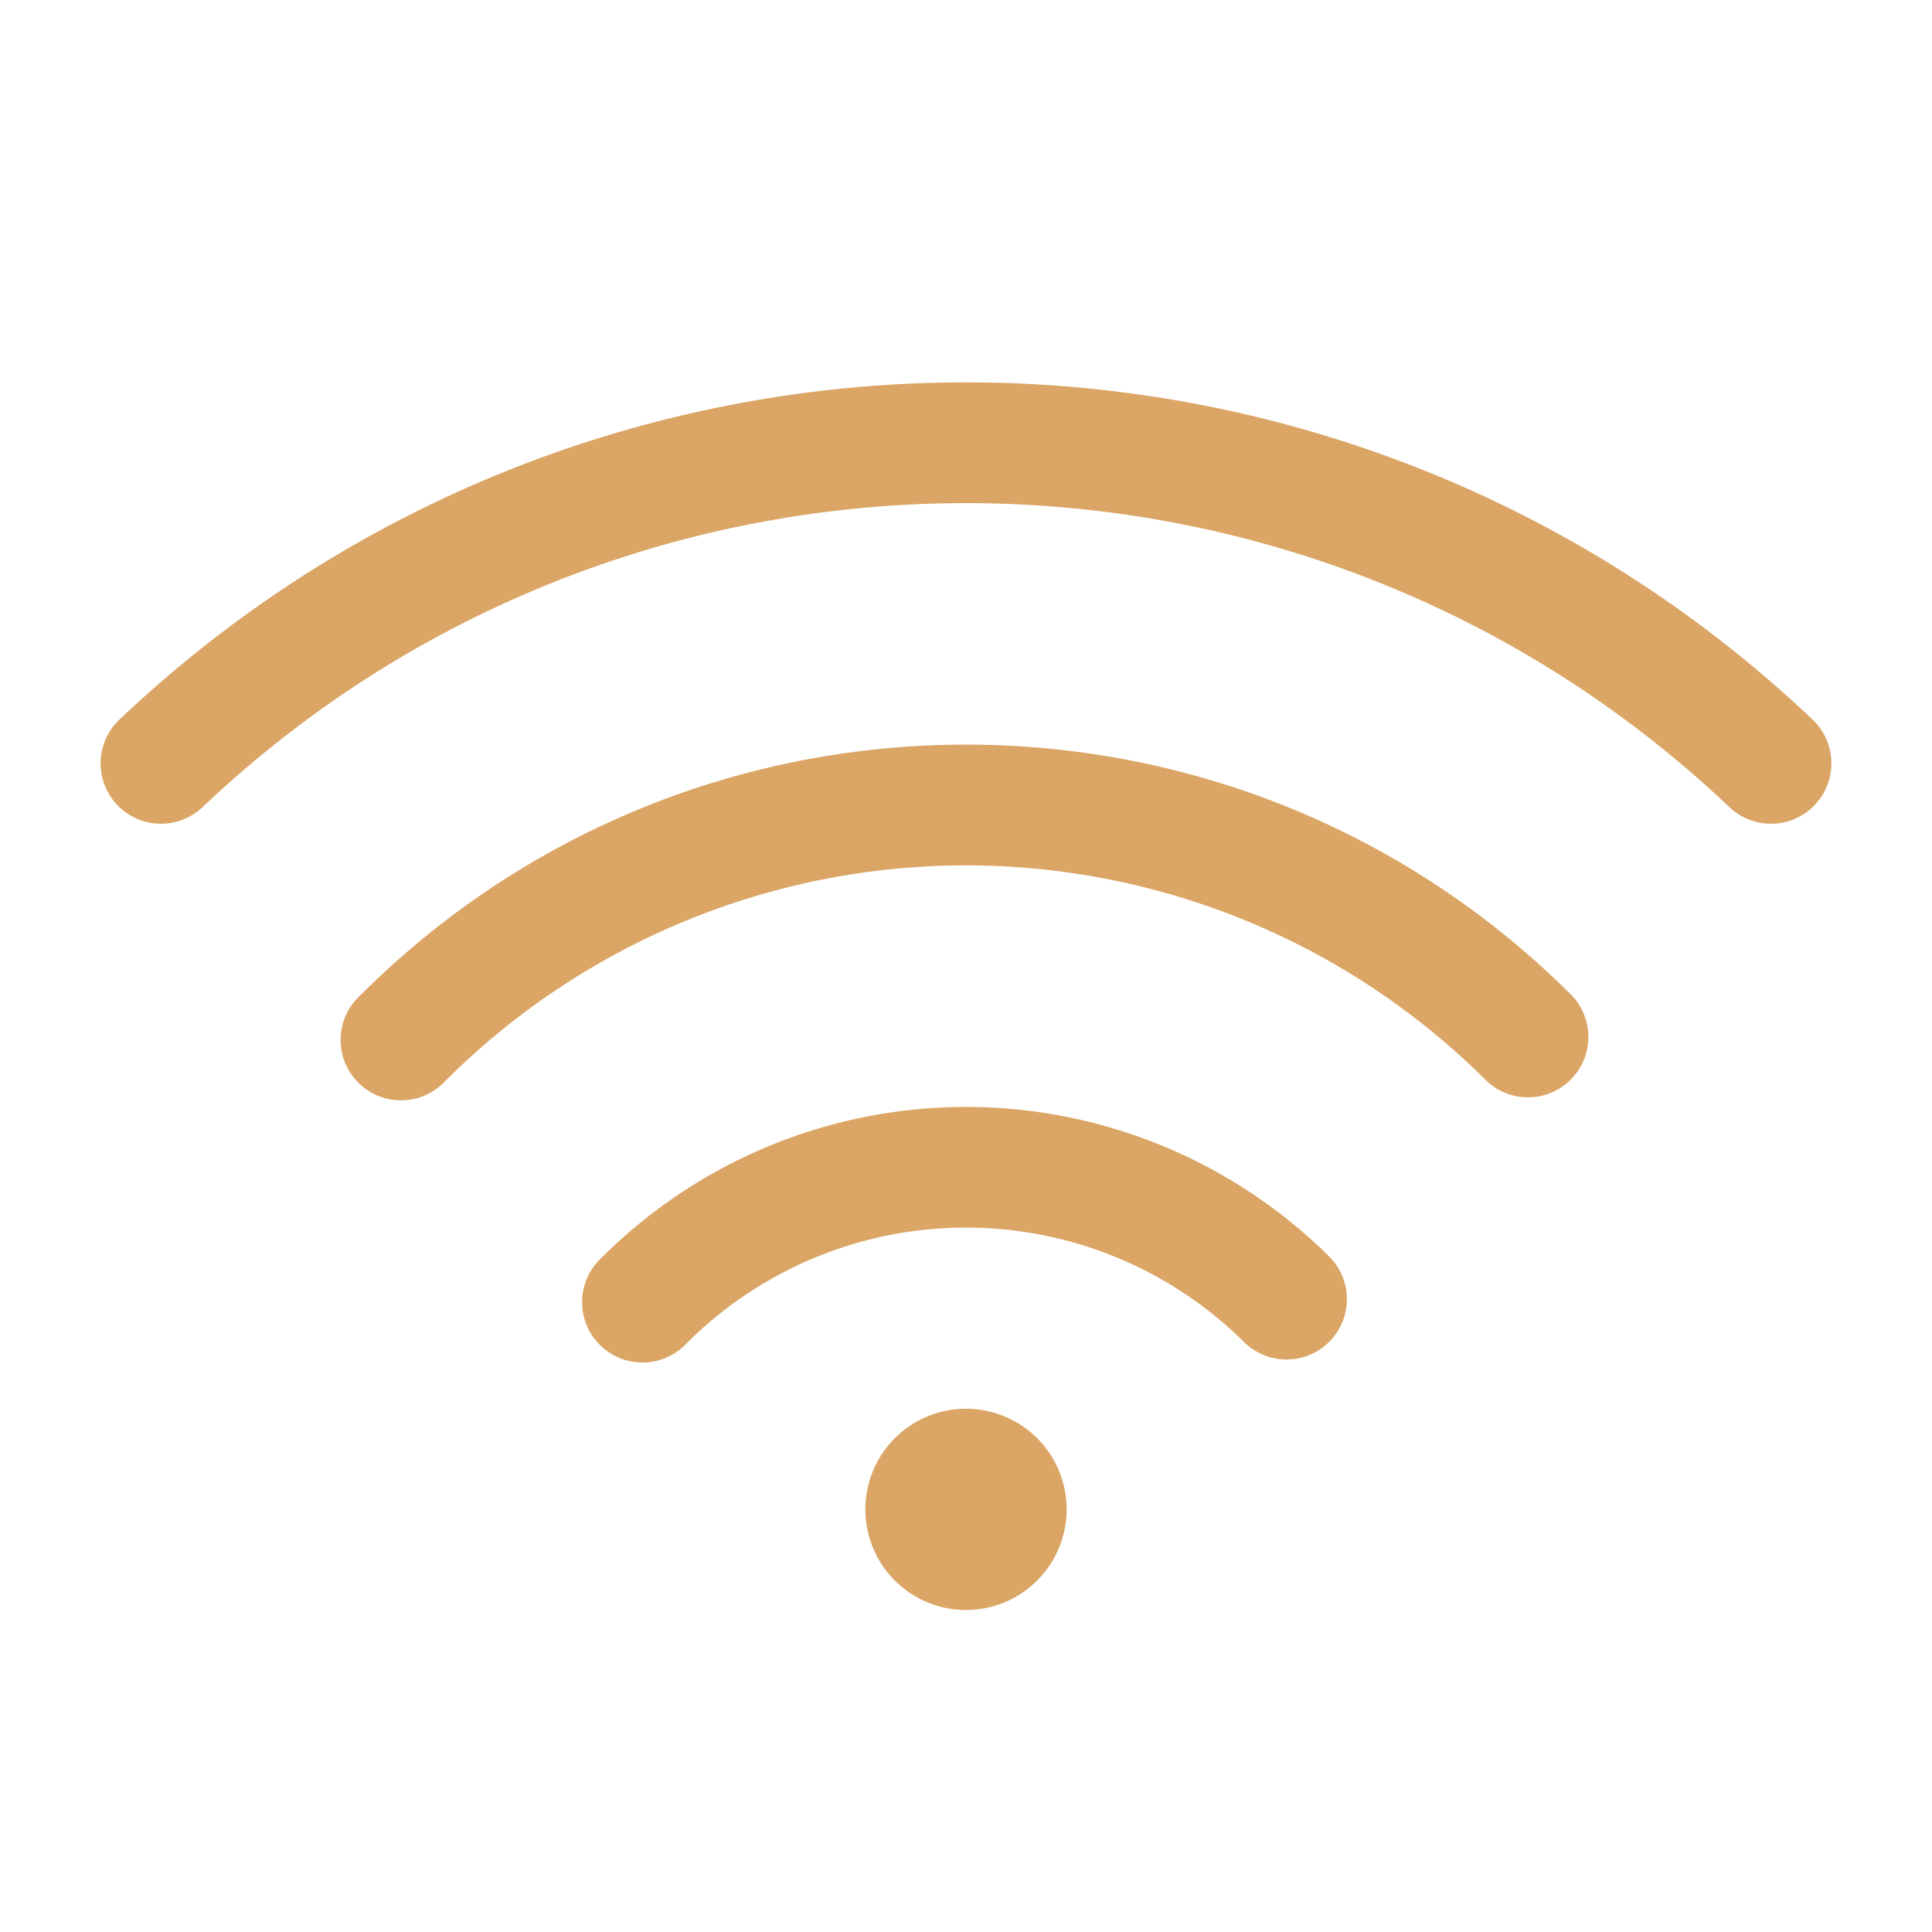
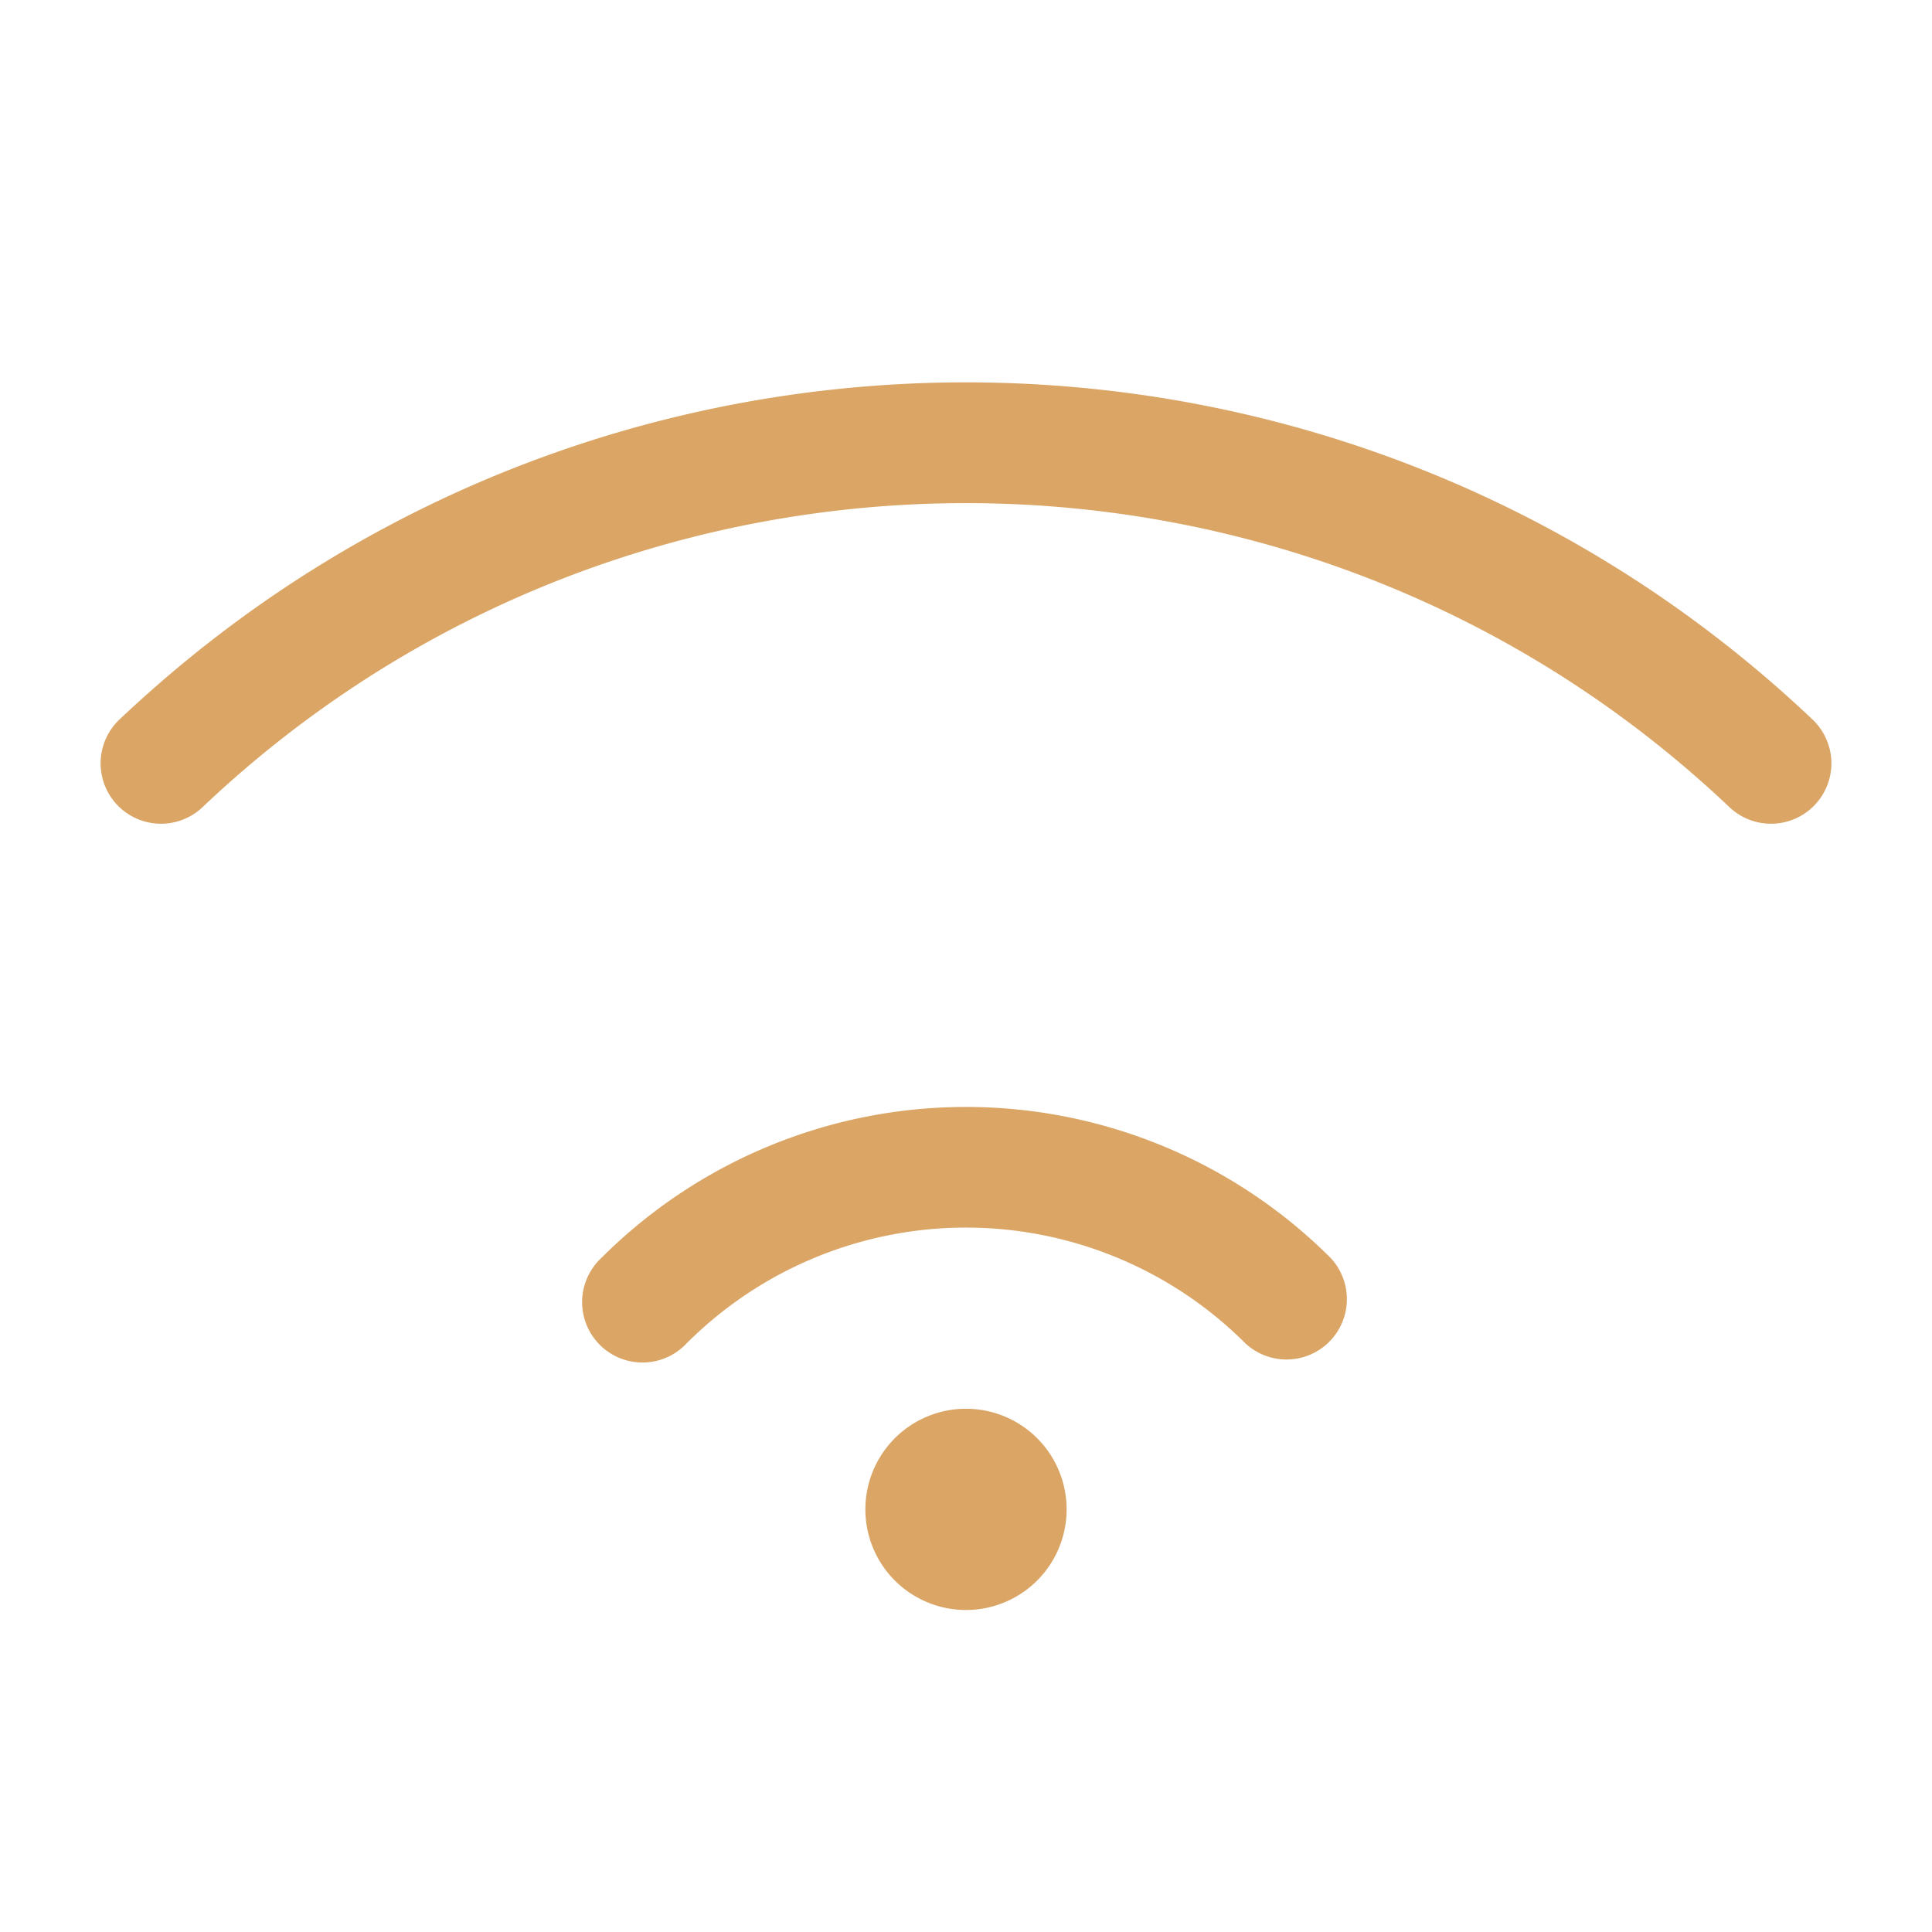
<svg xmlns="http://www.w3.org/2000/svg" width="64" height="64" x="0" y="0" viewBox="0 0 24 24" style="enable-background:new 0 0 512 512" xml:space="preserve" class="">
  <g>
    <g fill="#000">
-       <path d="M21.484 10.027C16.45 5.256 8.698 5.005 3.378 9.274c-.295.237-.583.488-.862.753a.75.75 0 0 1-1.032-1.089c.31-.293.628-.57.955-.833 5.9-4.736 14.494-4.458 20.077.833a.75.75 0 0 1-1.032 1.089z" fill="#DAA565" opacity="1" data-original="#000000" />
-       <path d="M4.47 12.37c4.159-4.16 10.901-4.16 15.06 0a.75.75 0 0 1-1.06 1.06 9.15 9.15 0 0 0-12.94 0 .75.75 0 1 1-1.06-1.06z" fill="#DAA565" opacity="1" data-original="#000000" />
+       <path d="M21.484 10.027C16.45 5.256 8.698 5.005 3.378 9.274c-.295.237-.583.488-.862.753a.75.75 0 0 1-1.032-1.089c.31-.293.628-.57.955-.833 5.9-4.736 14.494-4.458 20.077.833a.75.75 0 0 1-1.032 1.089" fill="#DAA565" opacity="1" data-original="#000000" />
      <path d="M7.47 15.627a6.407 6.407 0 0 1 9.06 0 .75.75 0 0 1-1.06 1.06 4.907 4.907 0 0 0-6.94 0 .75.75 0 1 1-1.06-1.06zM12 20a1.25 1.25 0 1 0 0-2.5 1.25 1.25 0 0 0 0 2.5z" fill="#DAA565" opacity="1" data-original="#000000" />
    </g>
  </g>
</svg>